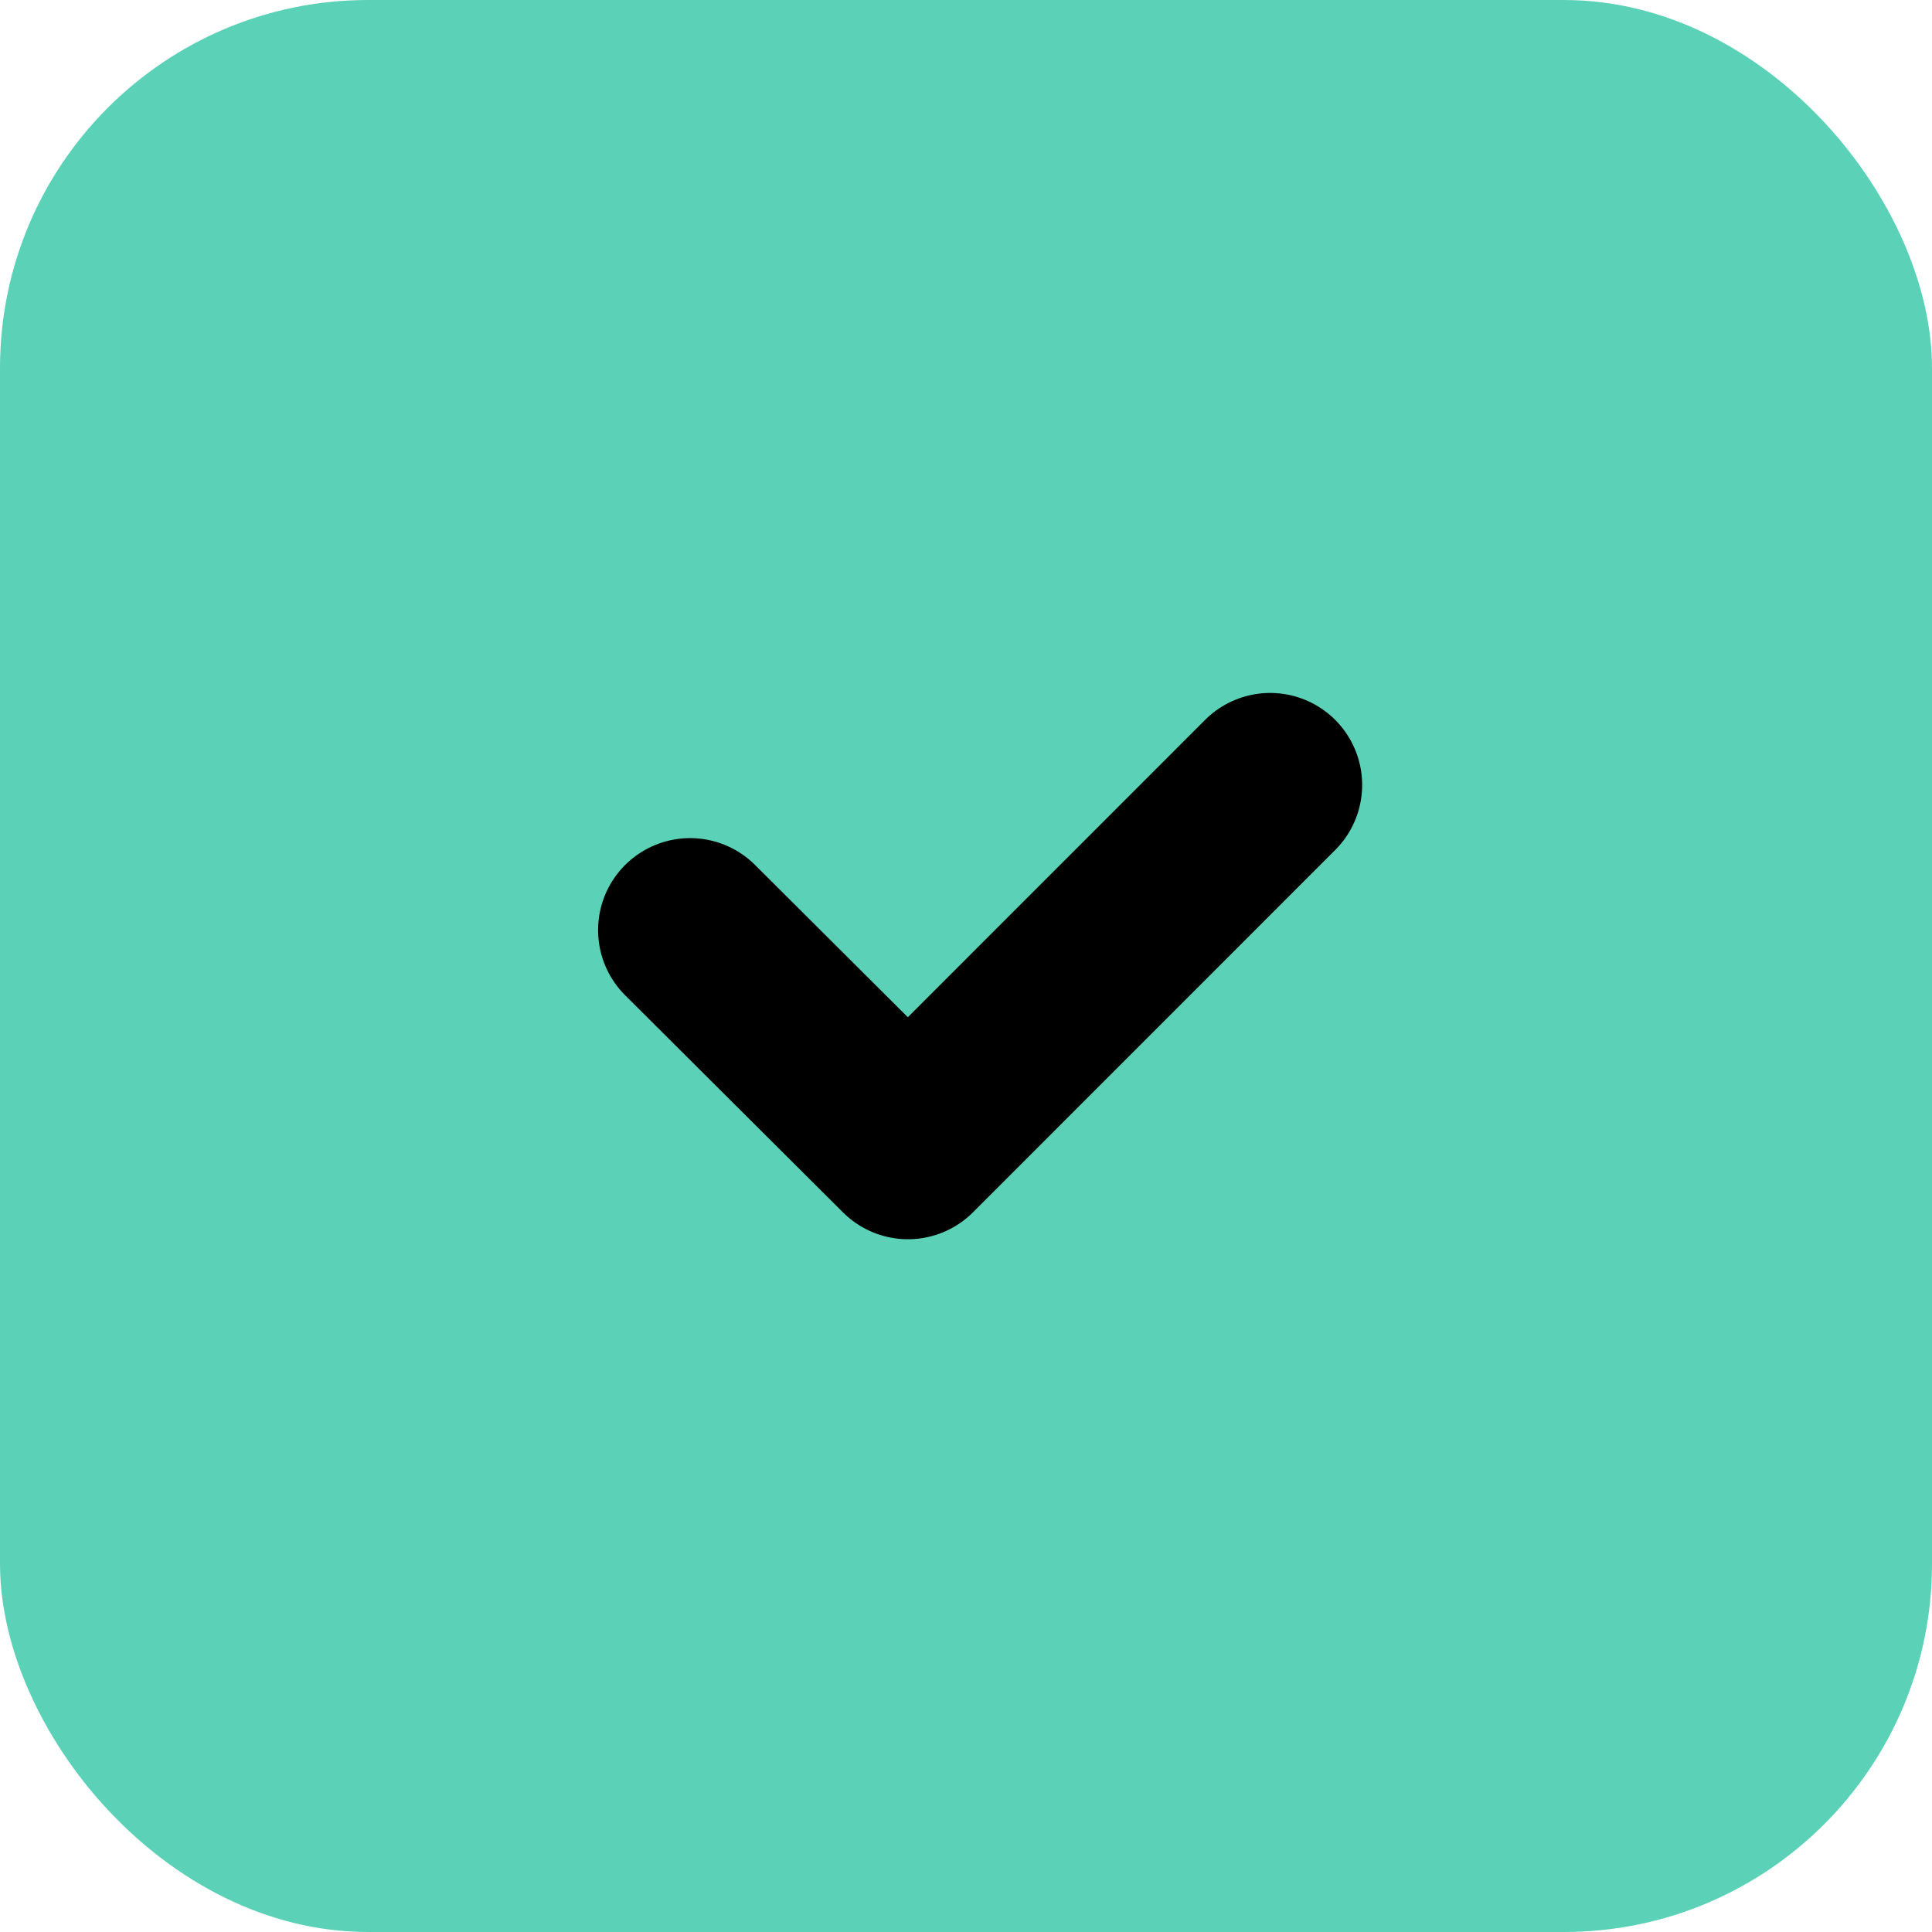
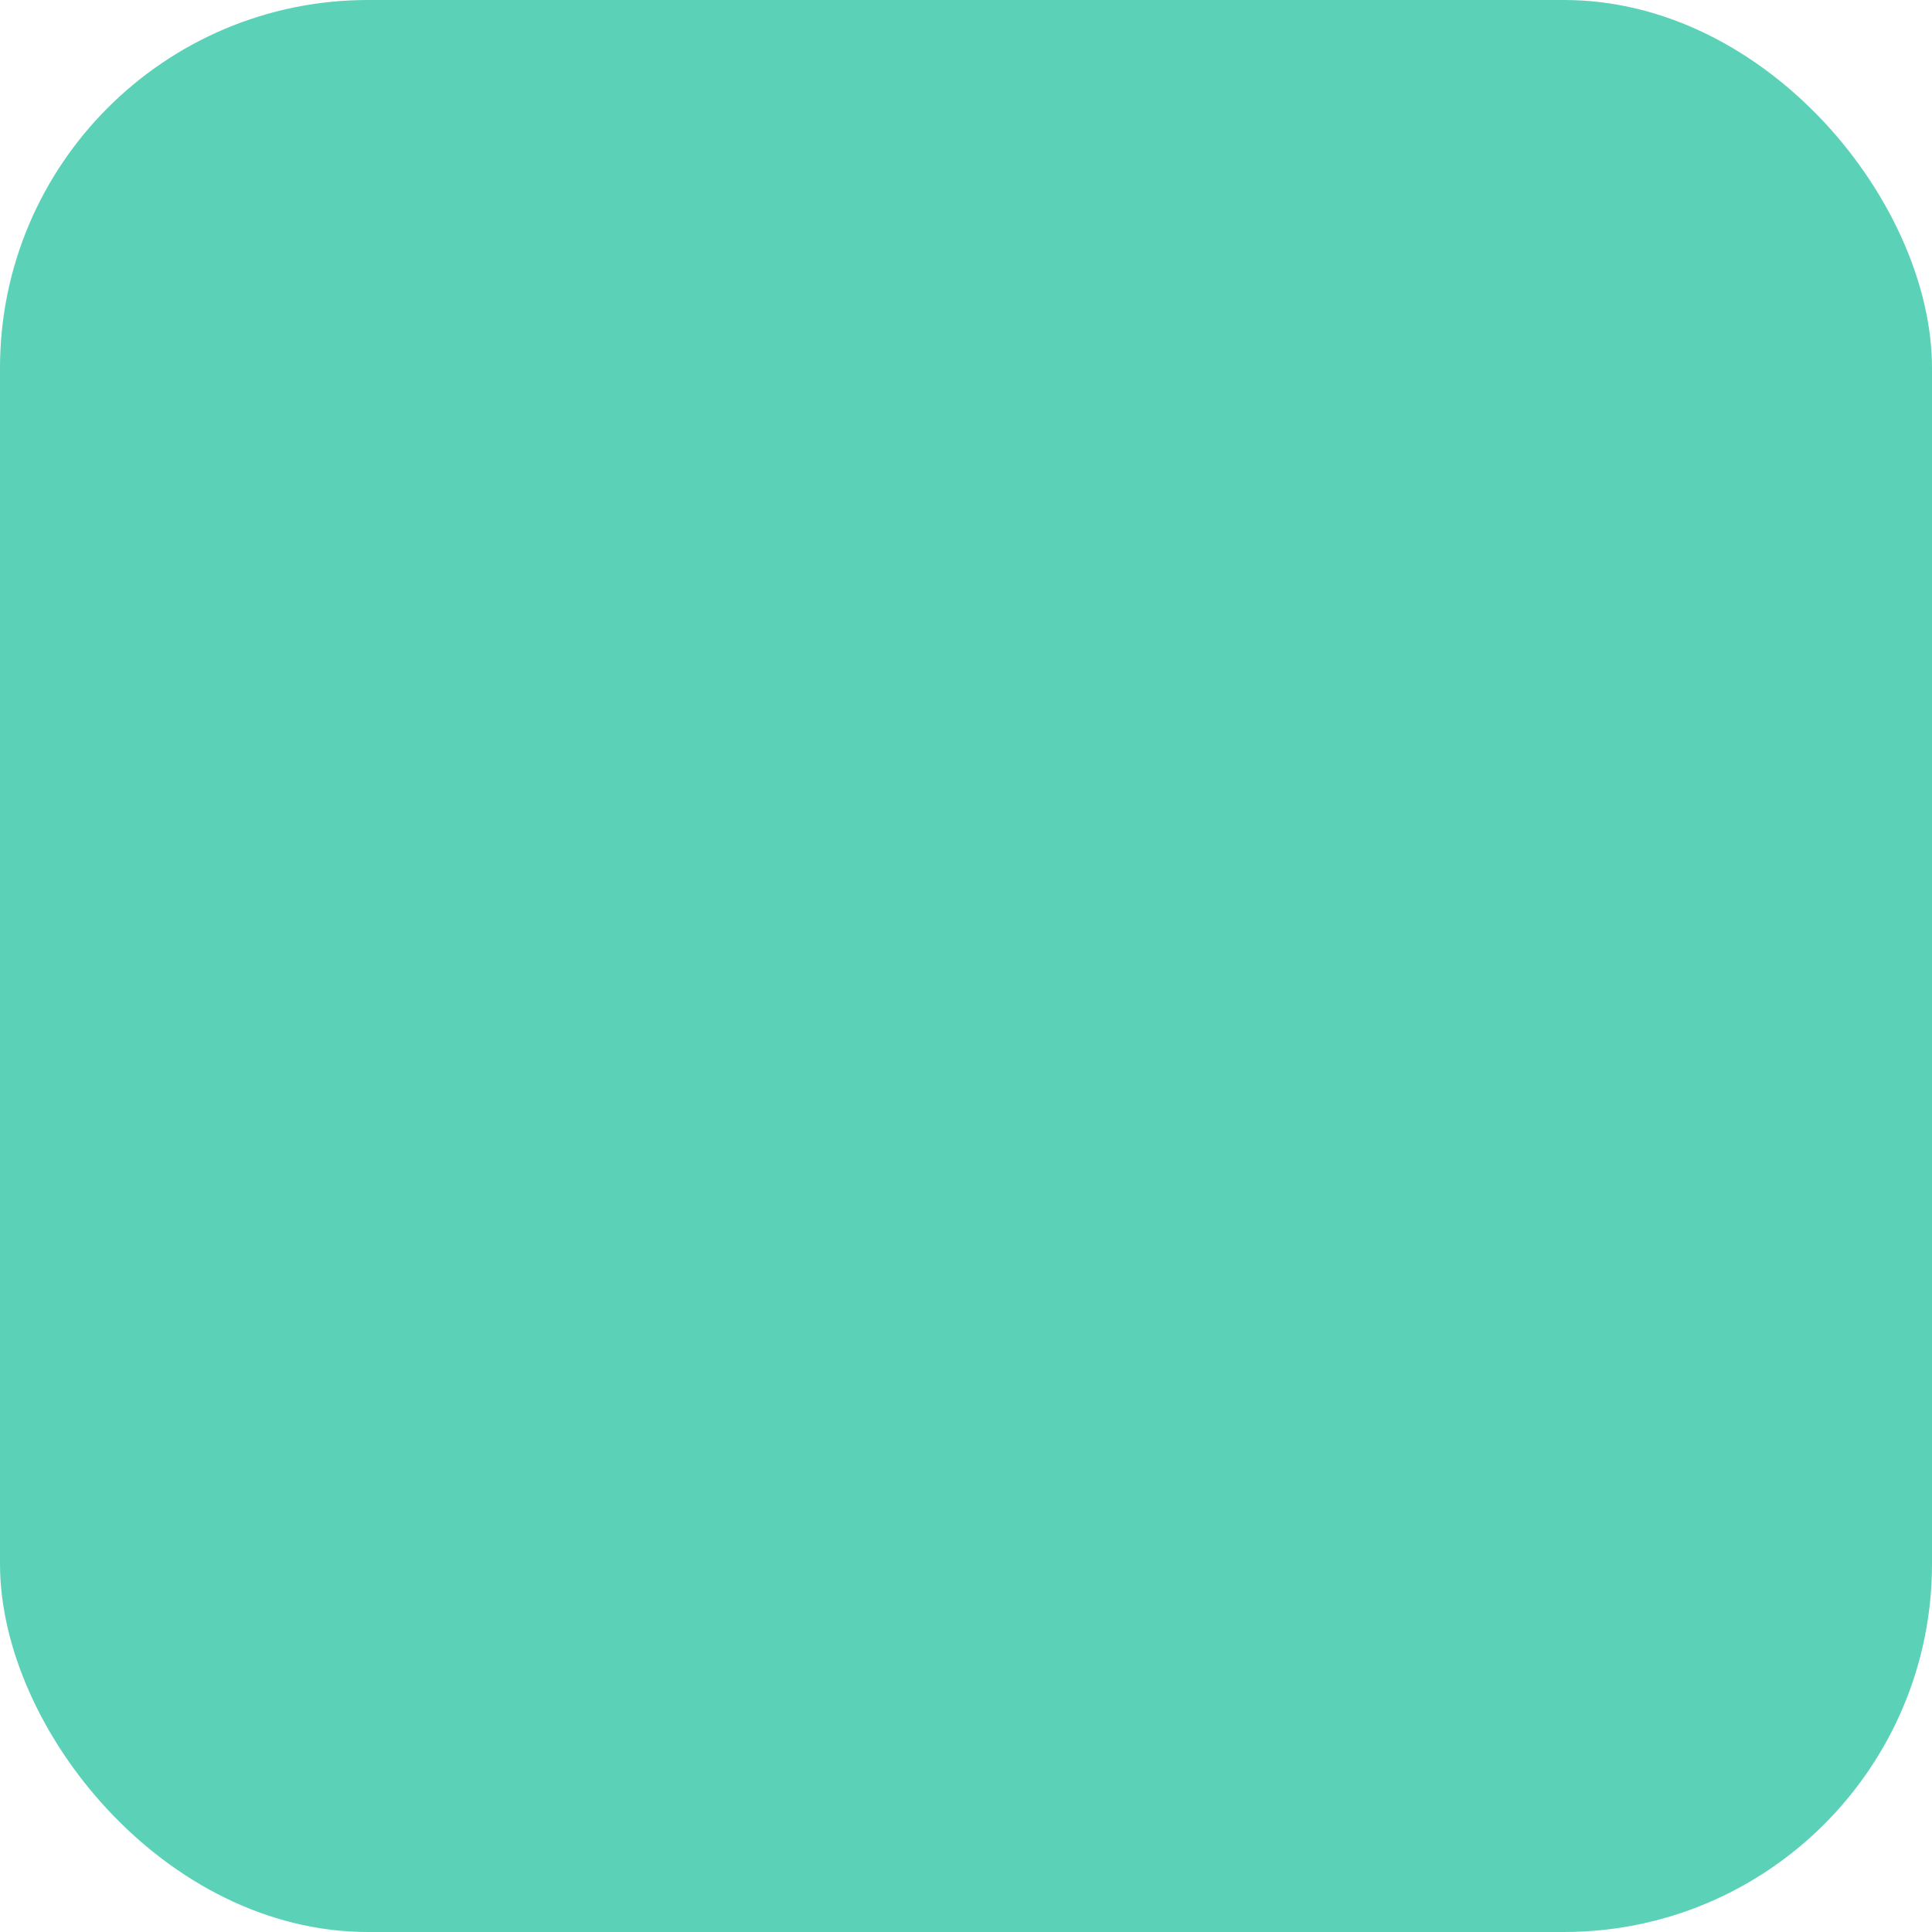
<svg xmlns="http://www.w3.org/2000/svg" id="Check" width="21" height="21" viewBox="0 0 21 21">
  <rect id="Rectangle_155" data-name="Rectangle 155" width="21" height="21" rx="4" fill="#5bd2b7" />
-   <path id="Path_2074" data-name="Path 2074" d="M17.02,12.188l-3.937,3.938-2.368-2.36" transform="translate(-3.214 -3.656)" fill="none" stroke="#000" stroke-linecap="round" stroke-linejoin="round" stroke-width="2" />
</svg>